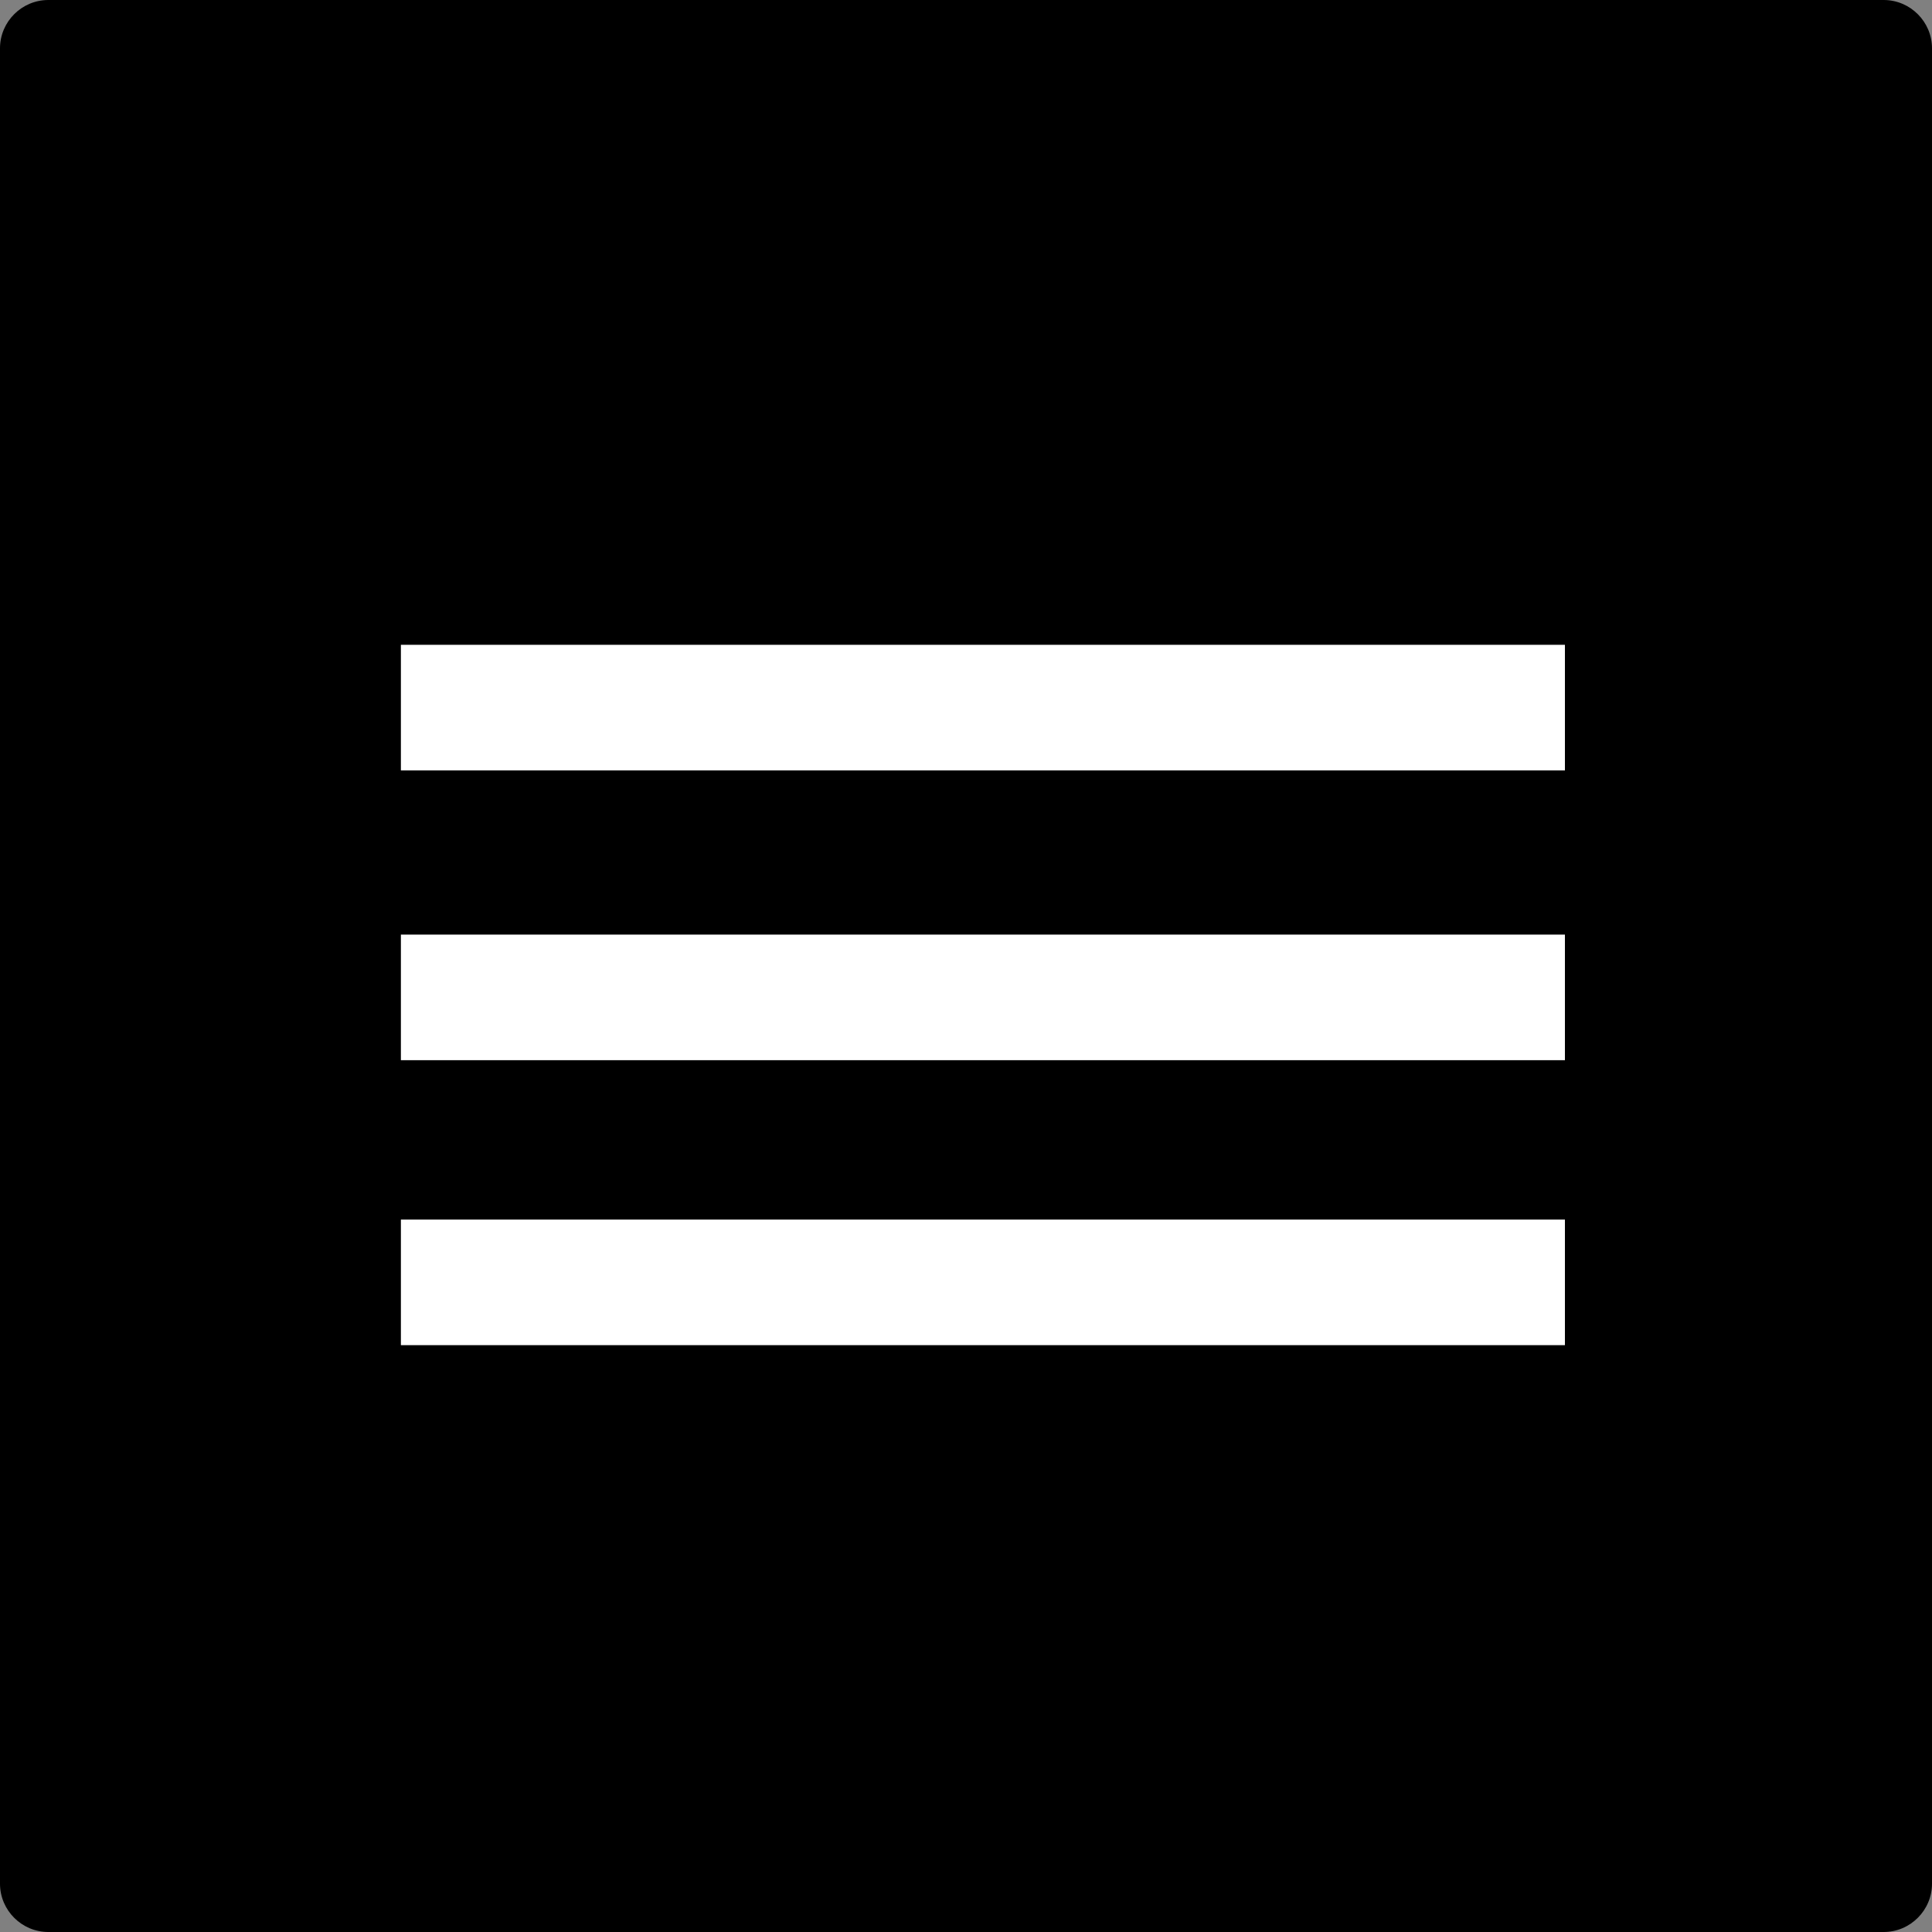
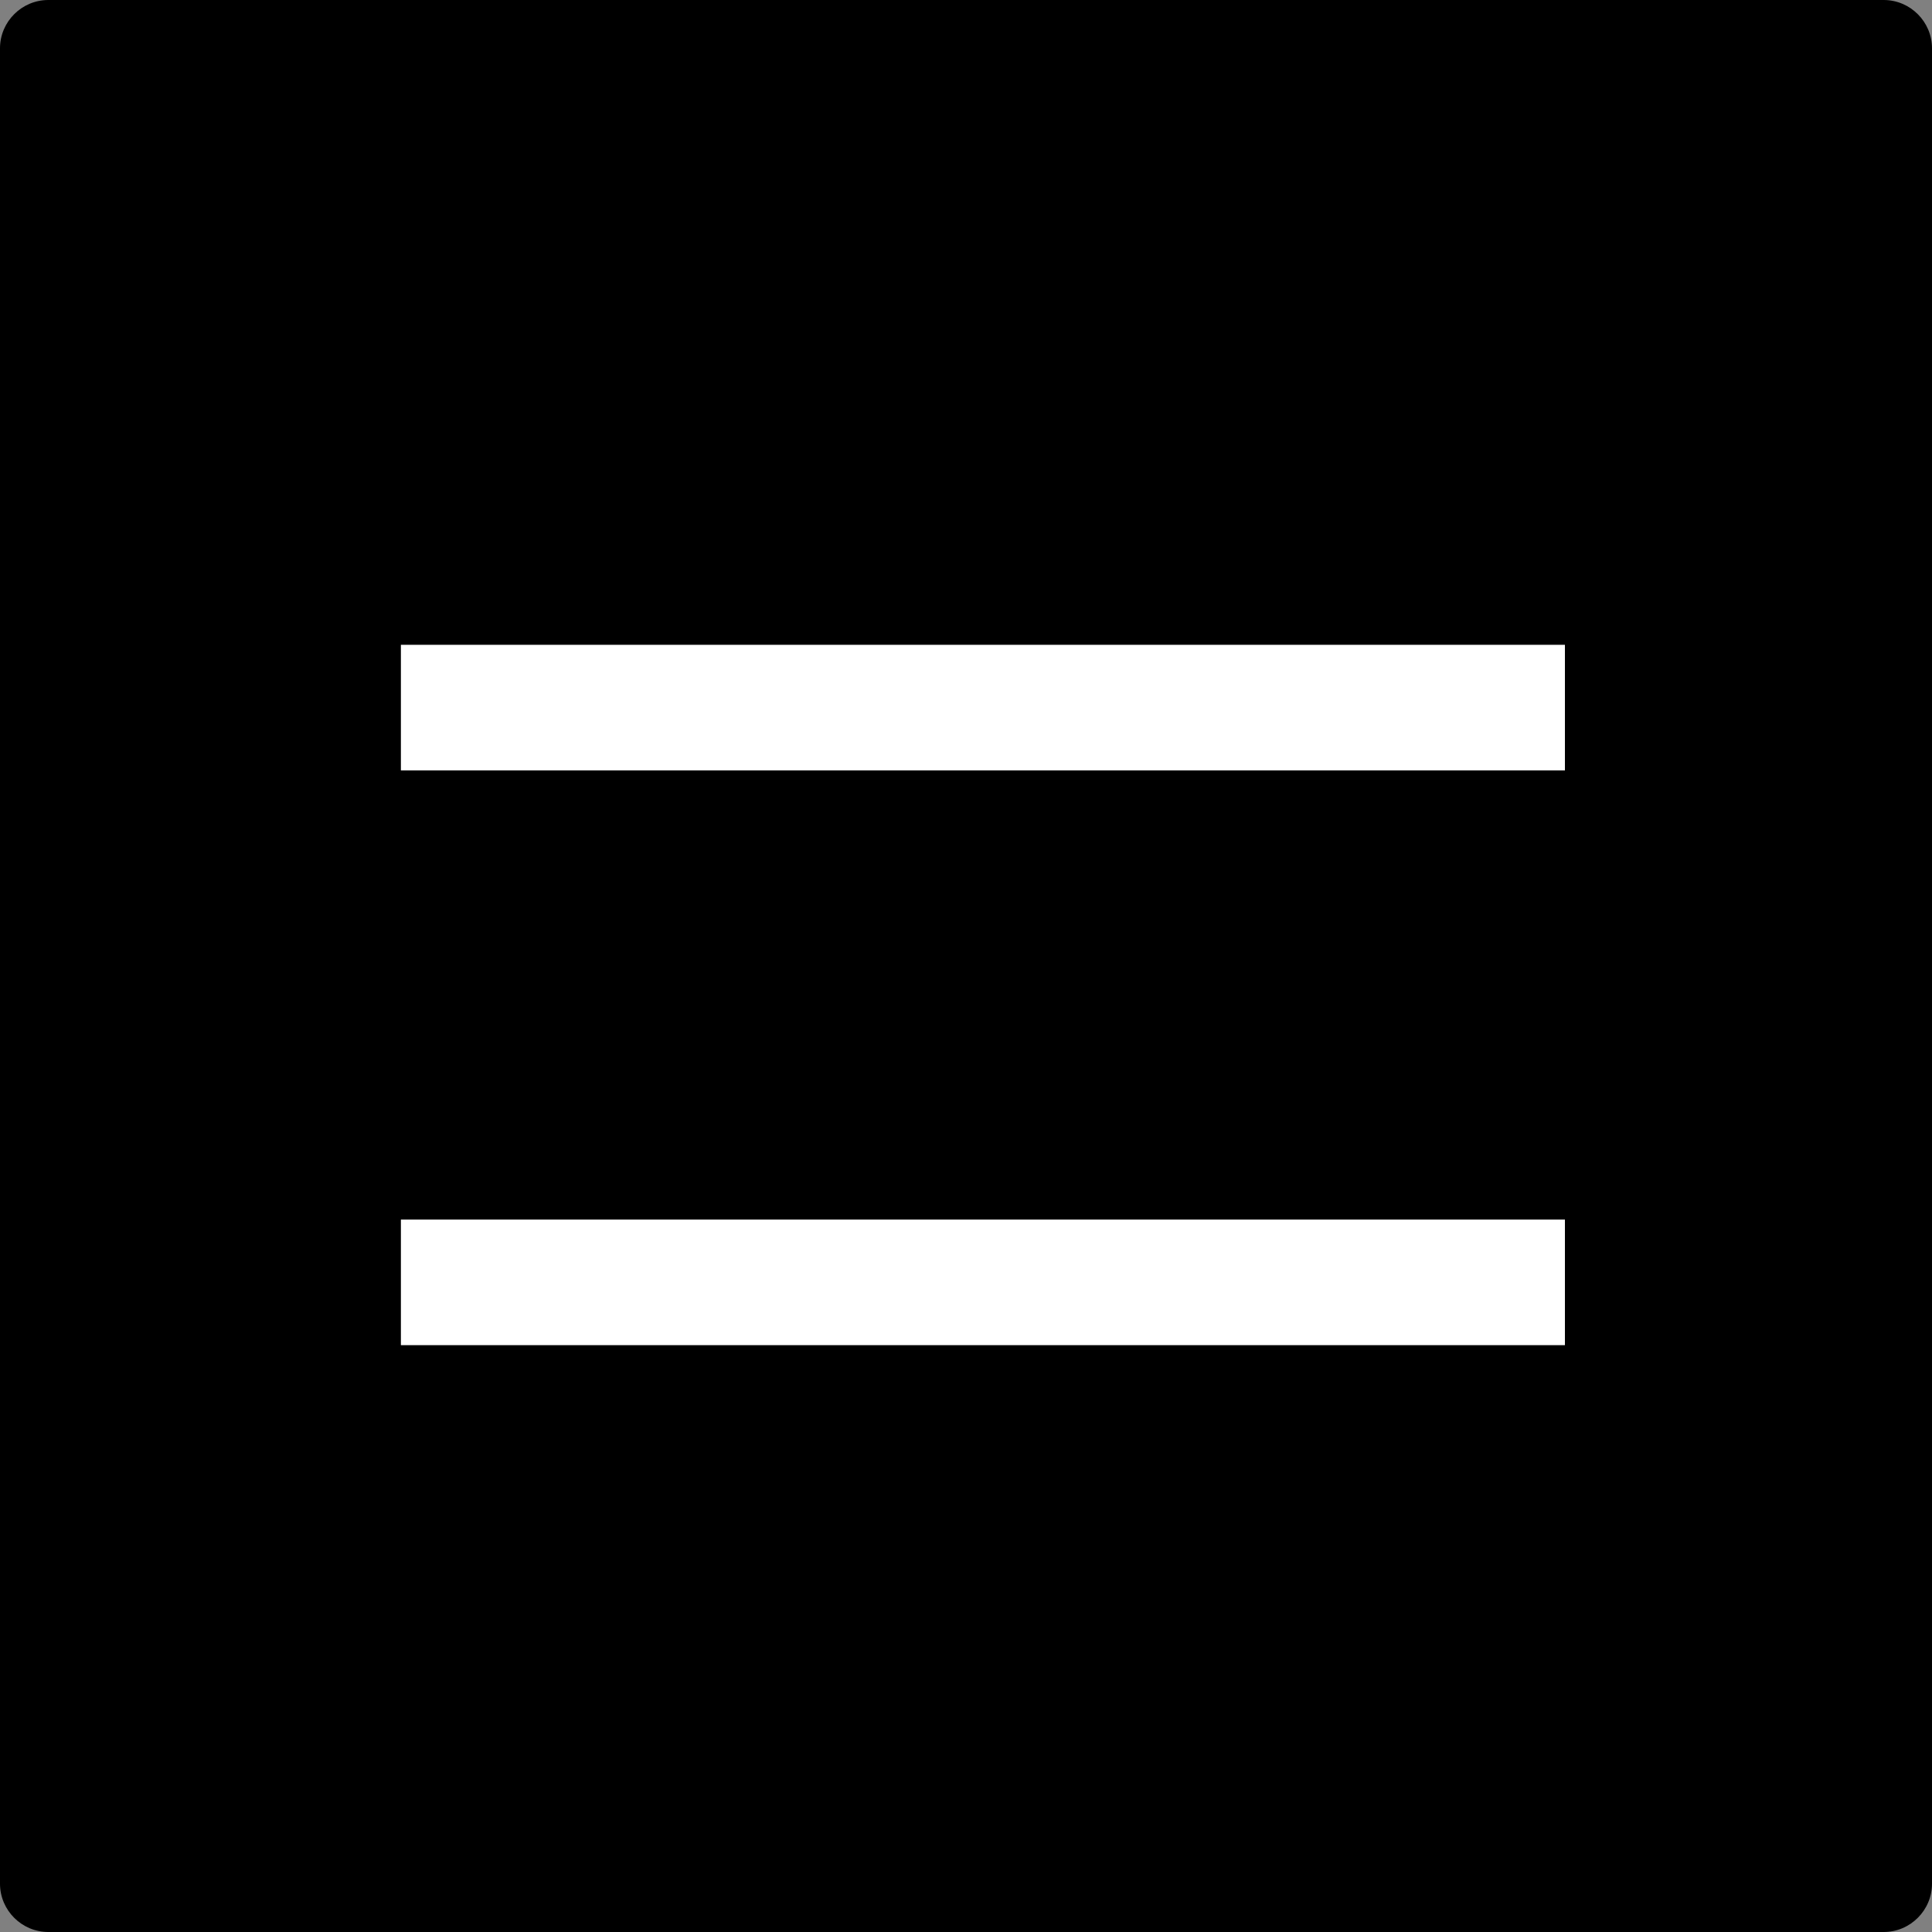
<svg xmlns="http://www.w3.org/2000/svg" version="1.1" id="Layer_1" x="0px" y="0px" viewBox="0 0 80 80" style="enable-background:new 0 0 80 80;" xml:space="preserve">
  <rect x="0" y="0" width="80" height="80" fill="#808080" stroke="none" />
  <style type="text/css">
	.st0{fill:hsl(124,50%,32%);}
	.st1{fill:#FFFFFF;}
</style>
  <path class="st0" d="M78,80H2c-1.1,0-2-0.9-2-2V2c0-1.1,0.9-2,2-2h76c1.1,0,2,0.9,2,2v76C80,79.1,79.1,80,78,80z" />
  <rect x="16.6" y="26.7" class="st1" width="48.2" height="5.2" />
-   <rect x="16.6" y="38.7" class="st1" width="48.2" height="5.2" />
  <rect x="16.6" y="50.5" class="st1" width="48.2" height="5.2" />
</svg>